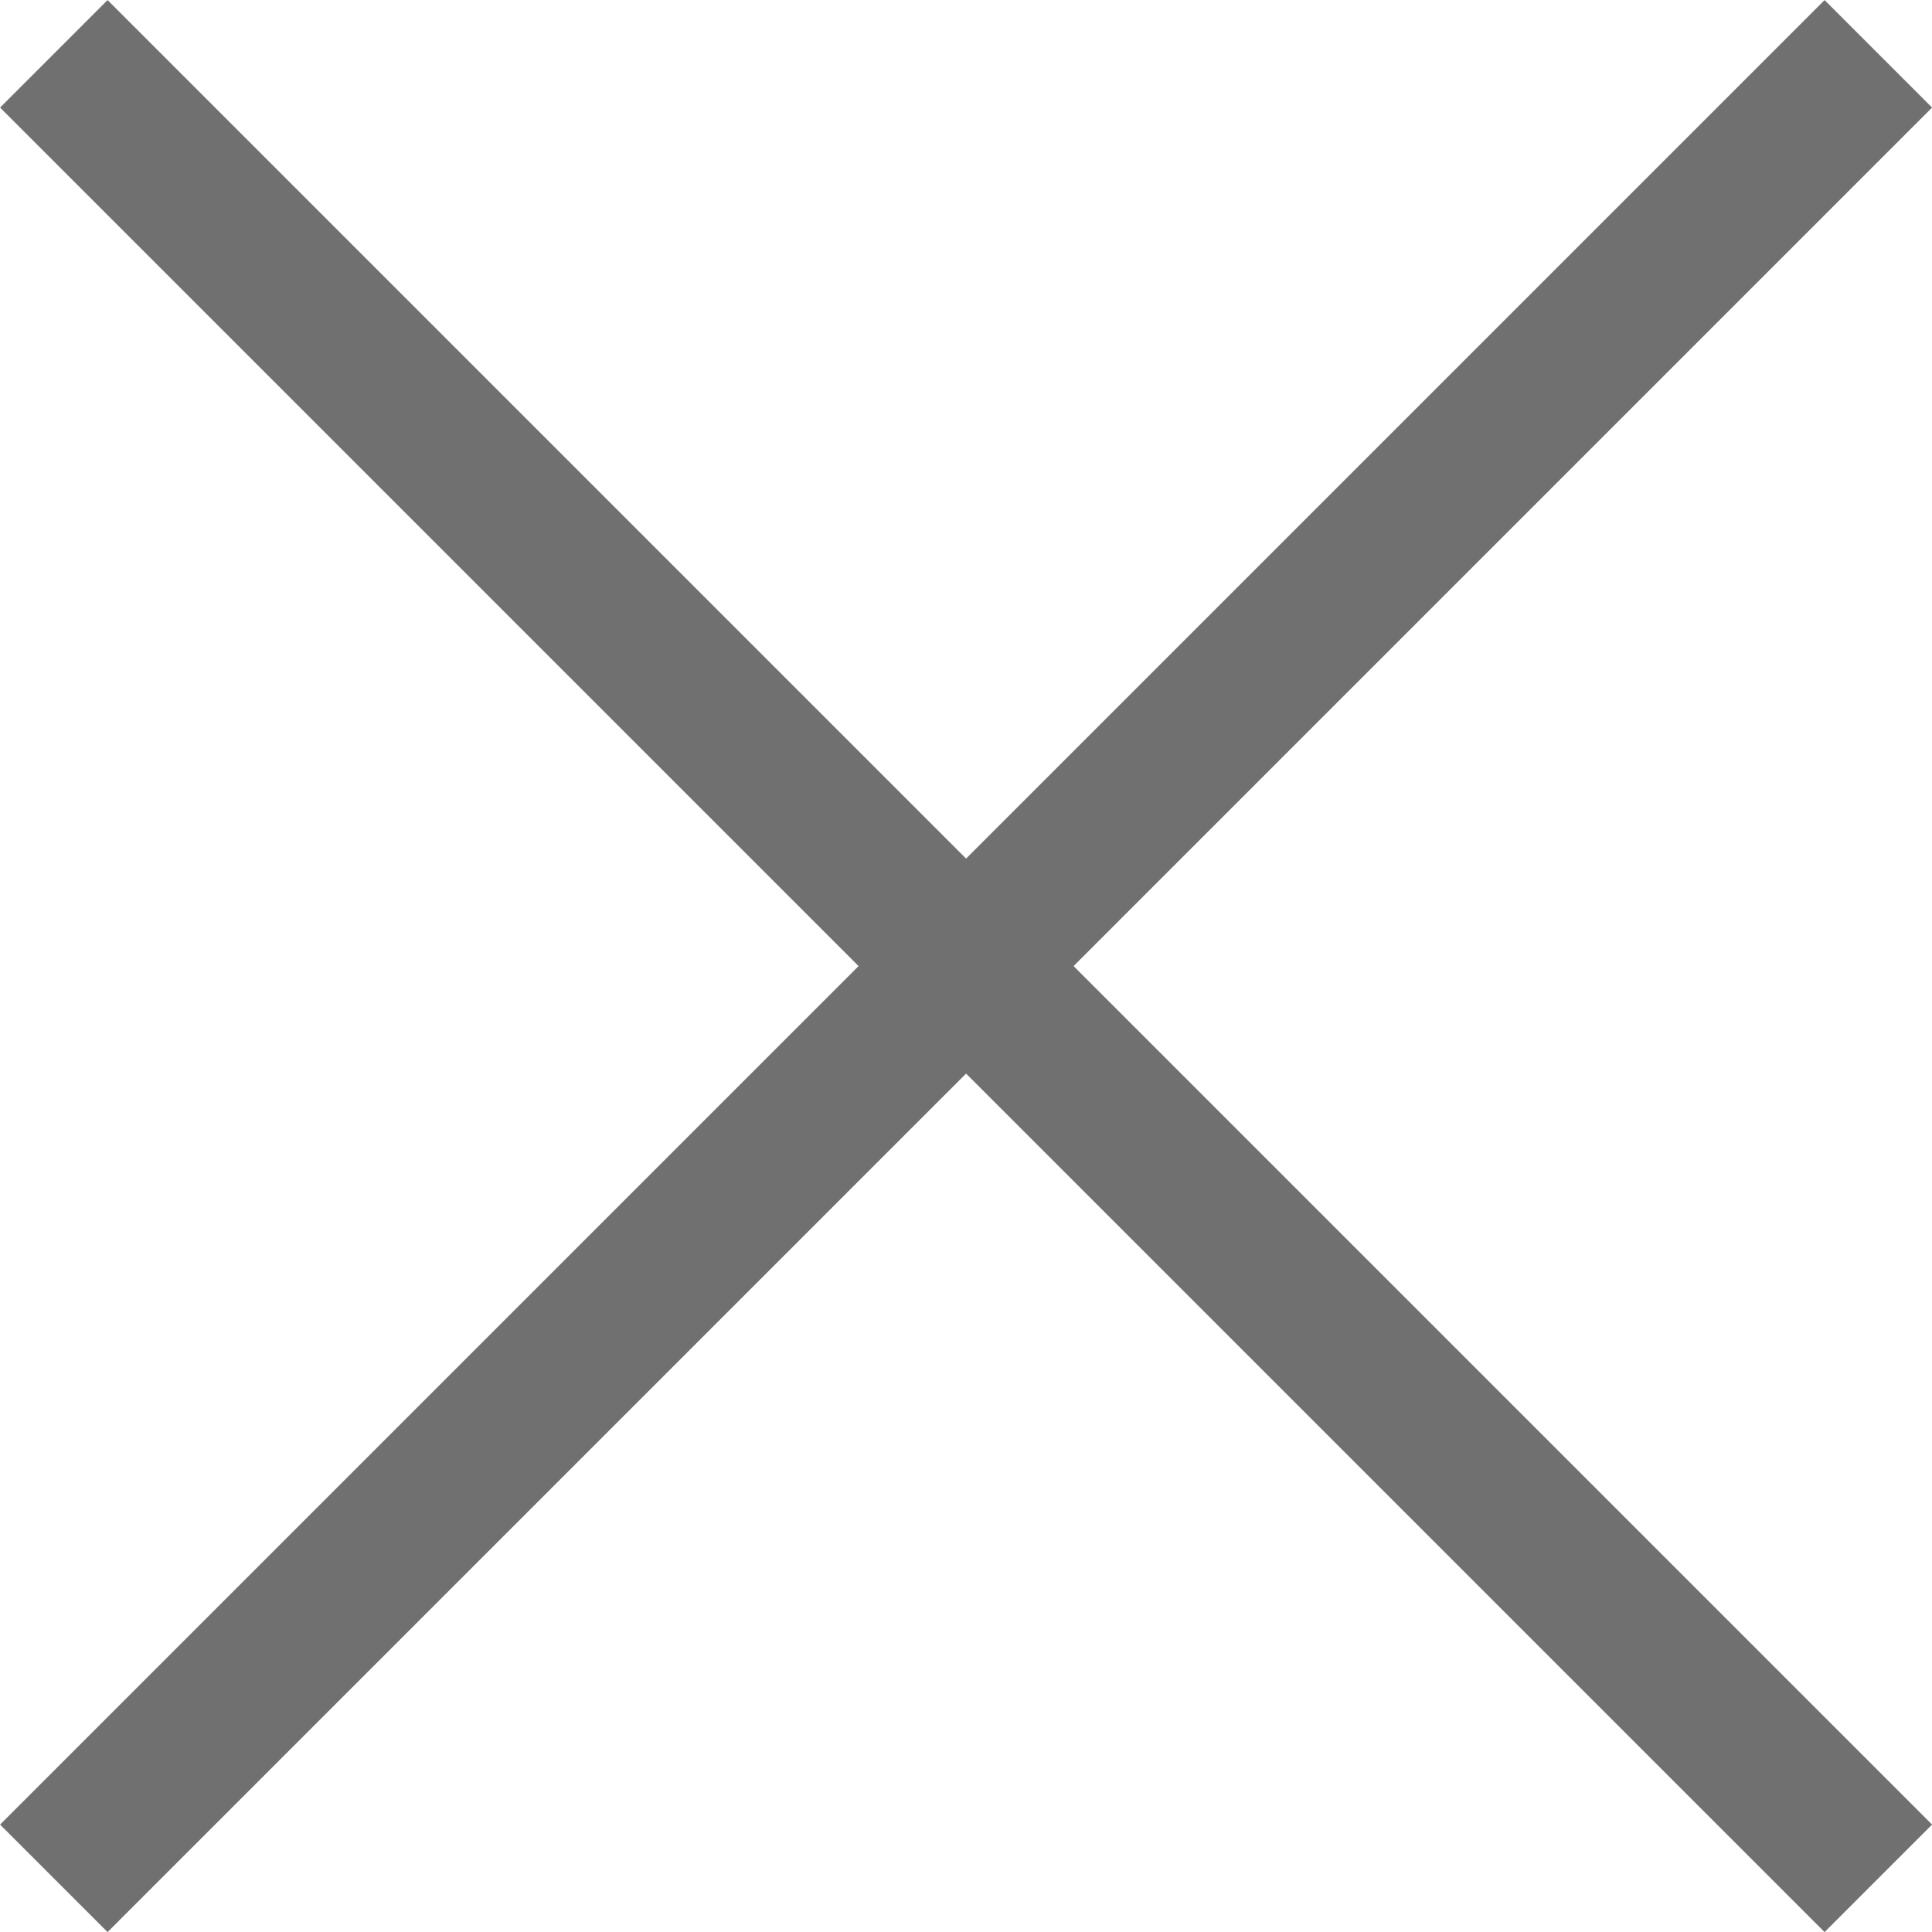
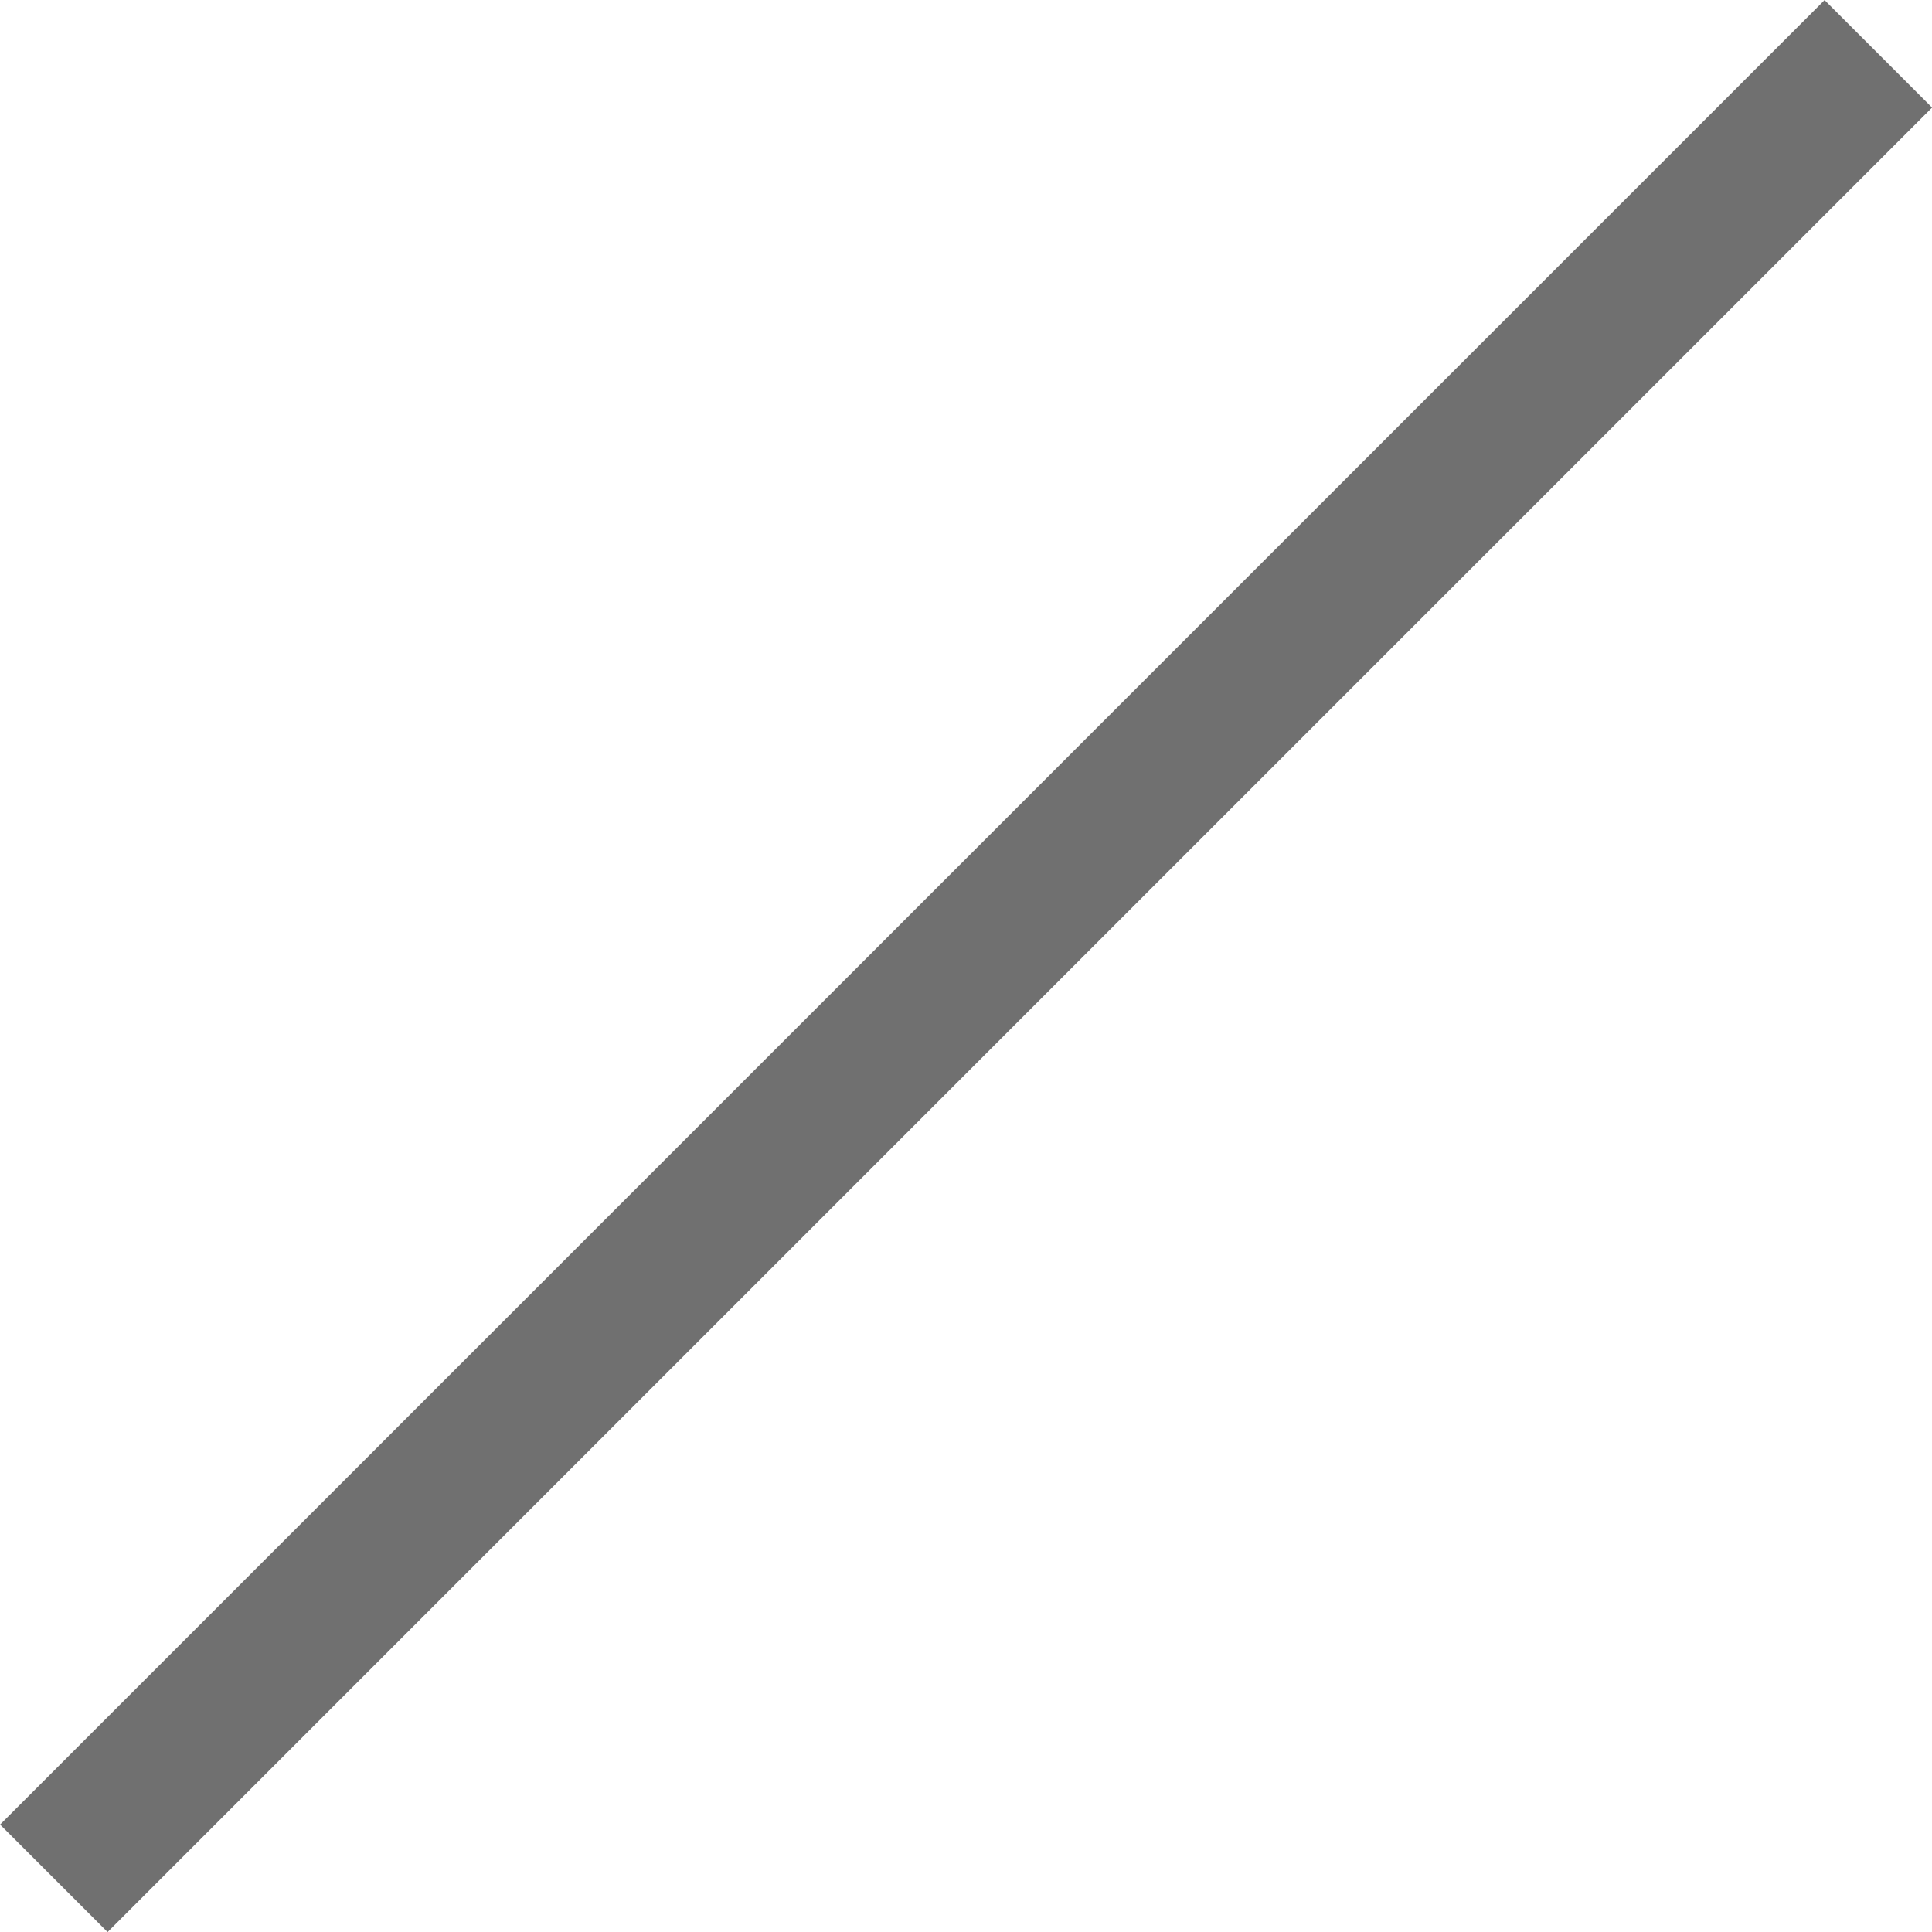
<svg xmlns="http://www.w3.org/2000/svg" width="12.707" height="12.707" viewBox="0 0 12.707 12.707">
  <g id="Groupe_4770" data-name="Groupe 4770" transform="translate(-20.646 -17.146)">
    <line id="Ligne_73" data-name="Ligne 73" x1="12" y2="12" transform="translate(21 17.5)" fill="none" stroke="#707070" stroke-width="1" />
-     <line id="Ligne_74" data-name="Ligne 74" x2="12" y2="12" transform="translate(21 17.5)" fill="none" stroke="#707070" stroke-width="1" />
  </g>
</svg>